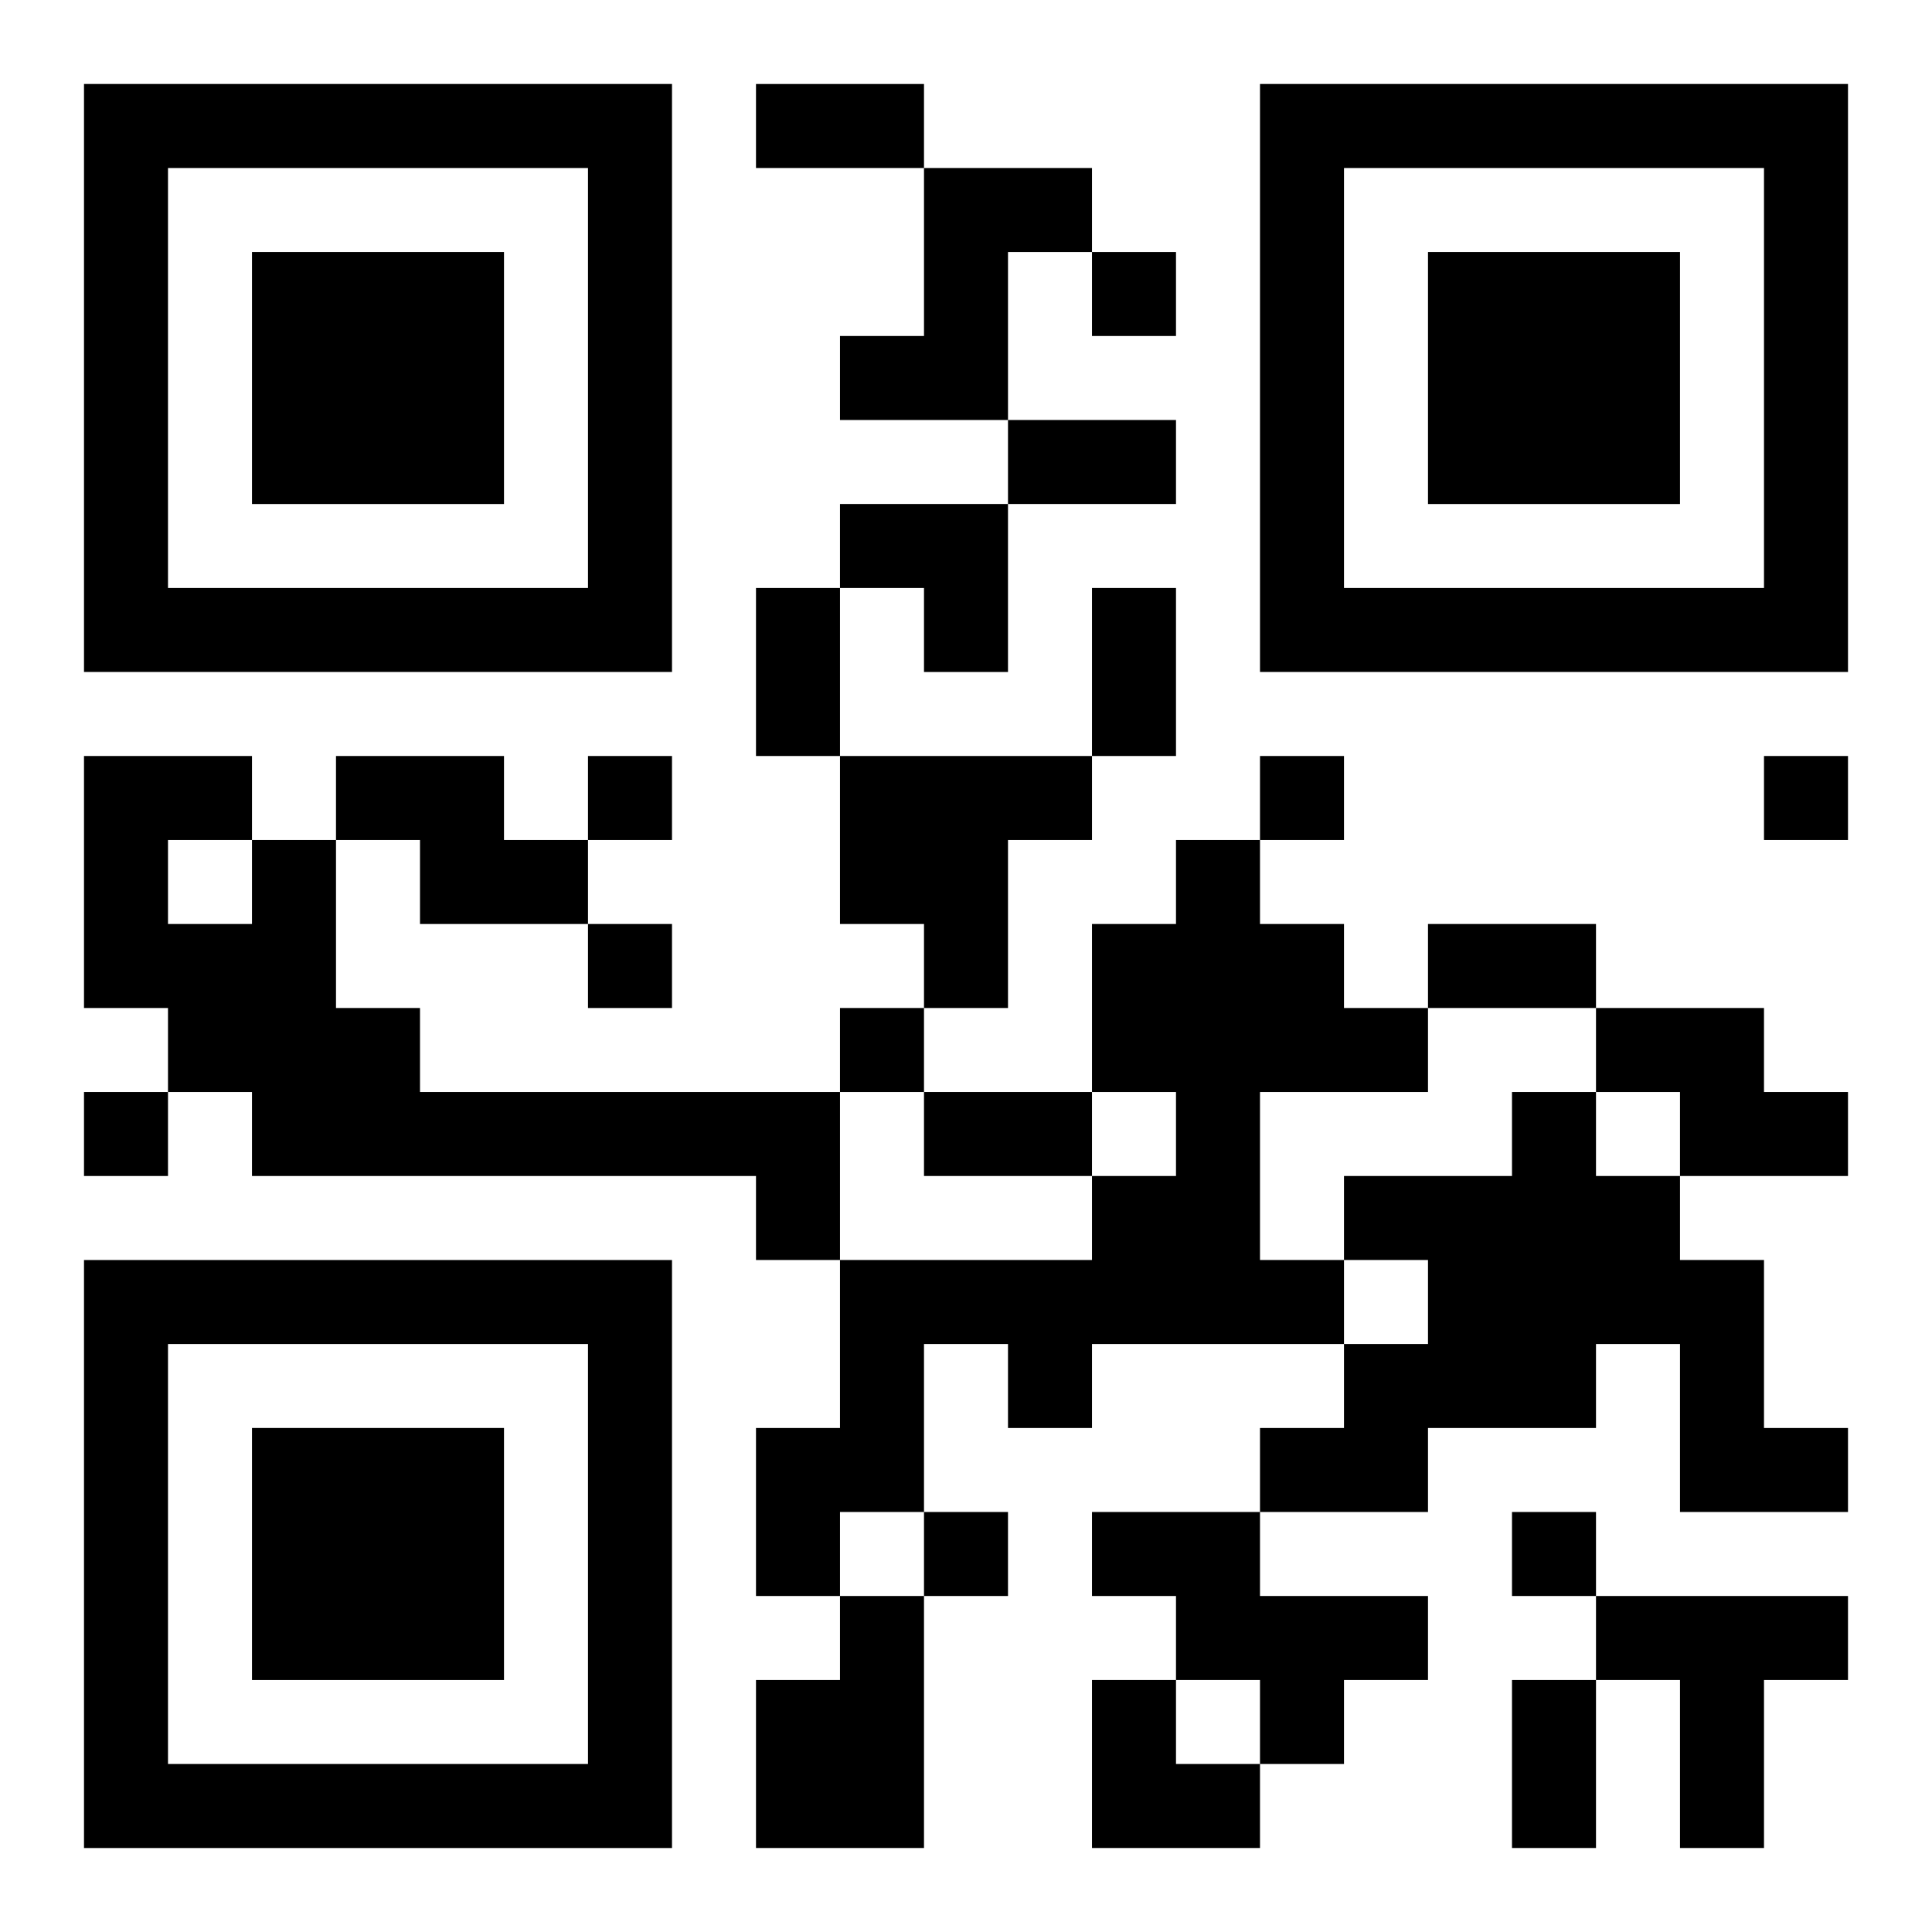
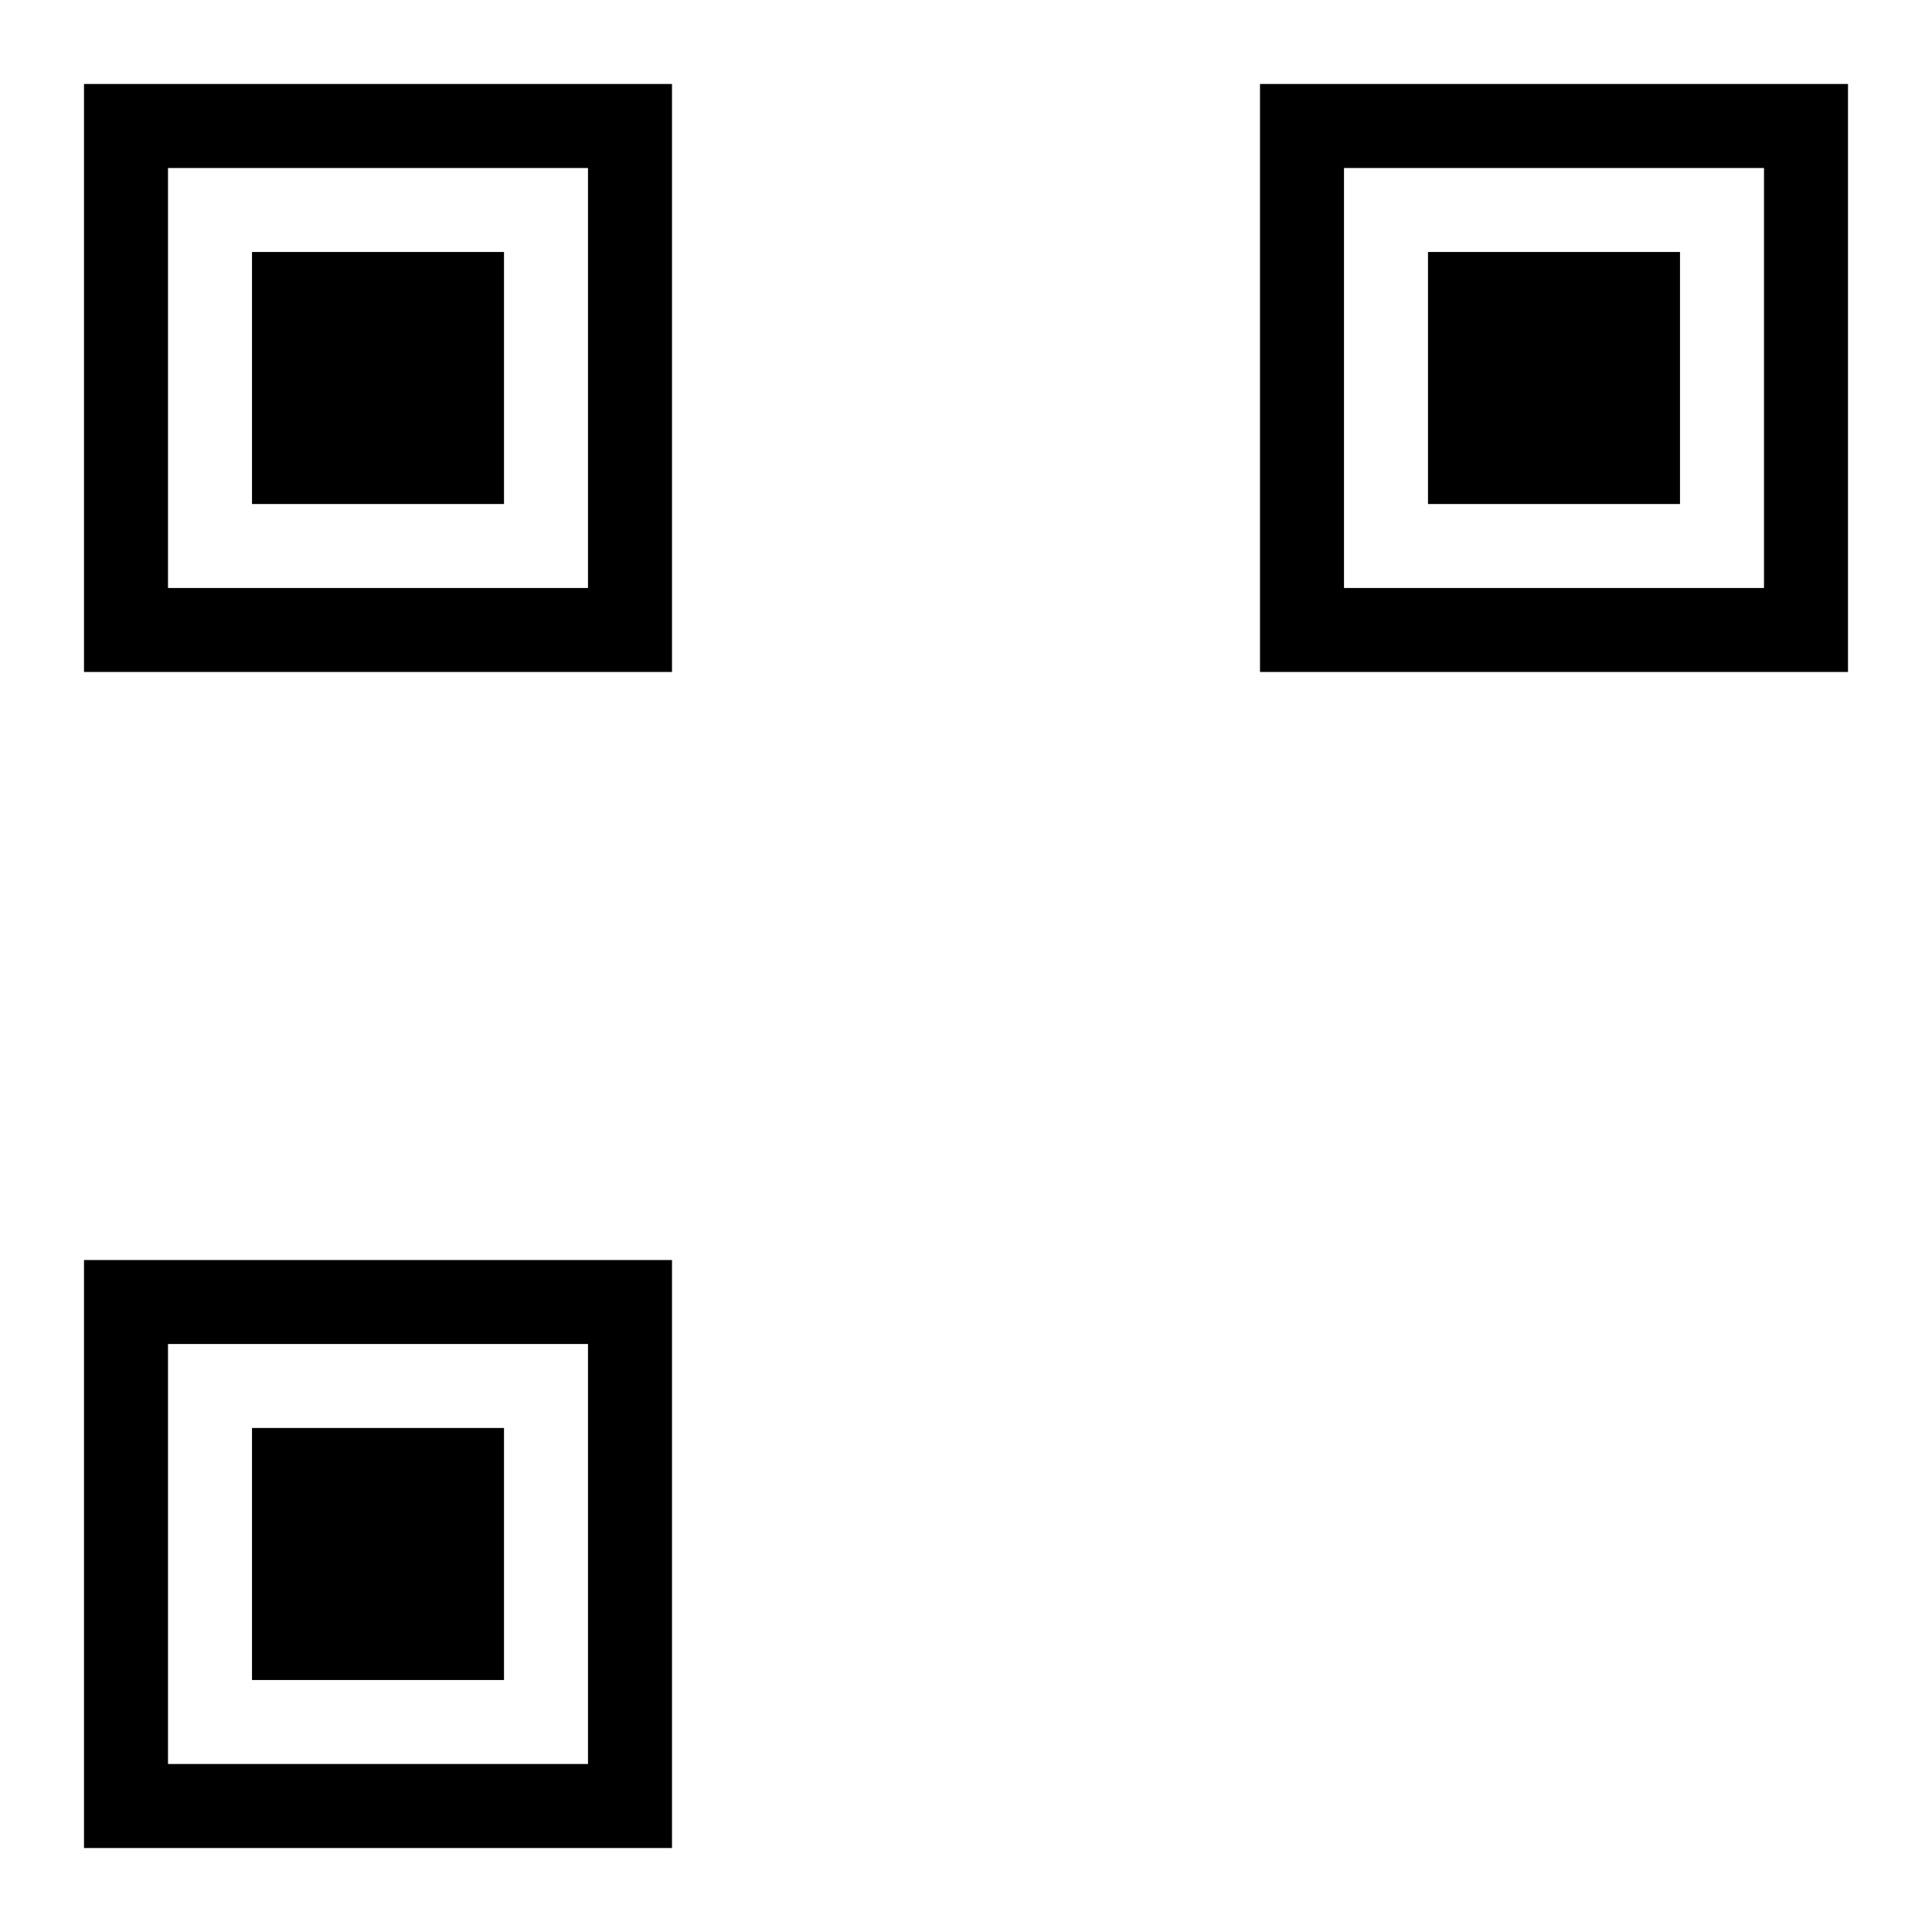
<svg xmlns="http://www.w3.org/2000/svg" xmlns:xlink="http://www.w3.org/1999/xlink" width="250" height="250" baseProfile="full" version="1.1" viewBox="-1 -1 23 23">
  <symbol id="a">
    <path d="m0 7v7h7v-7h-7zm1 1h5v5h-5v-5zm1 1v3h3v-3h-3z" />
  </symbol>
  <use y="-7" xlink:href="#a" />
  <use y="7" xlink:href="#a" />
  <use x="14" y="-7" xlink:href="#a" />
-   <path d="m10 1h2v1h-1v2h-2v-1h1v-2m-7 7h2v1h1v1h-2v-1h-1v-1m6 0h3v1h-1v2h-1v-1h-1v-2m-7 1h1v2h1v1h5v2h-1v-1h-6v-1h-1v-1h-1v-3h2v1m-1 0v1h1v-1h-1m12 0h1v1h1v1h1v1h-2v2h1v1h-3v1h-1v-1h-1v2h-1v1h-1v-2h1v-2h3v-1h1v-1h-1v-2h1v-1m5 2h2v1h1v1h-2v-1h-1v-1m-1 1h1v1h1v1h1v2h1v1h-2v-2h-1v1h-2v1h-2v-1h1v-1h1v-1h-1v-1h2v-1m-5 5h2v1h2v1h-1v1h-1v-1h-1v-1h-1v-1m-3 1h1v3h-2v-2h1v-1m9 0h3v1h-1v2h-1v-2h-1v-1m-6-16v1h1v-1h-1m-6 6v1h1v-1h-1m8 0v1h1v-1h-1m6 0v1h1v-1h-1m-14 2v1h1v-1h-1m3 1v1h1v-1h-1m-9 1v1h1v-1h-1m10 5v1h1v-1h-1m7 0v1h1v-1h-1m-9-17h2v1h-2v-1m3 4h2v1h-2v-1m-3 2h1v2h-1v-2m4 0h1v2h-1v-2m4 4h2v1h-2v-1m-6 2h2v1h-2v-1m7 7h1v2h-1v-2m-8-14h2v2h-1v-1h-1zm3 14h1v1h1v1h-2z" />
</svg>